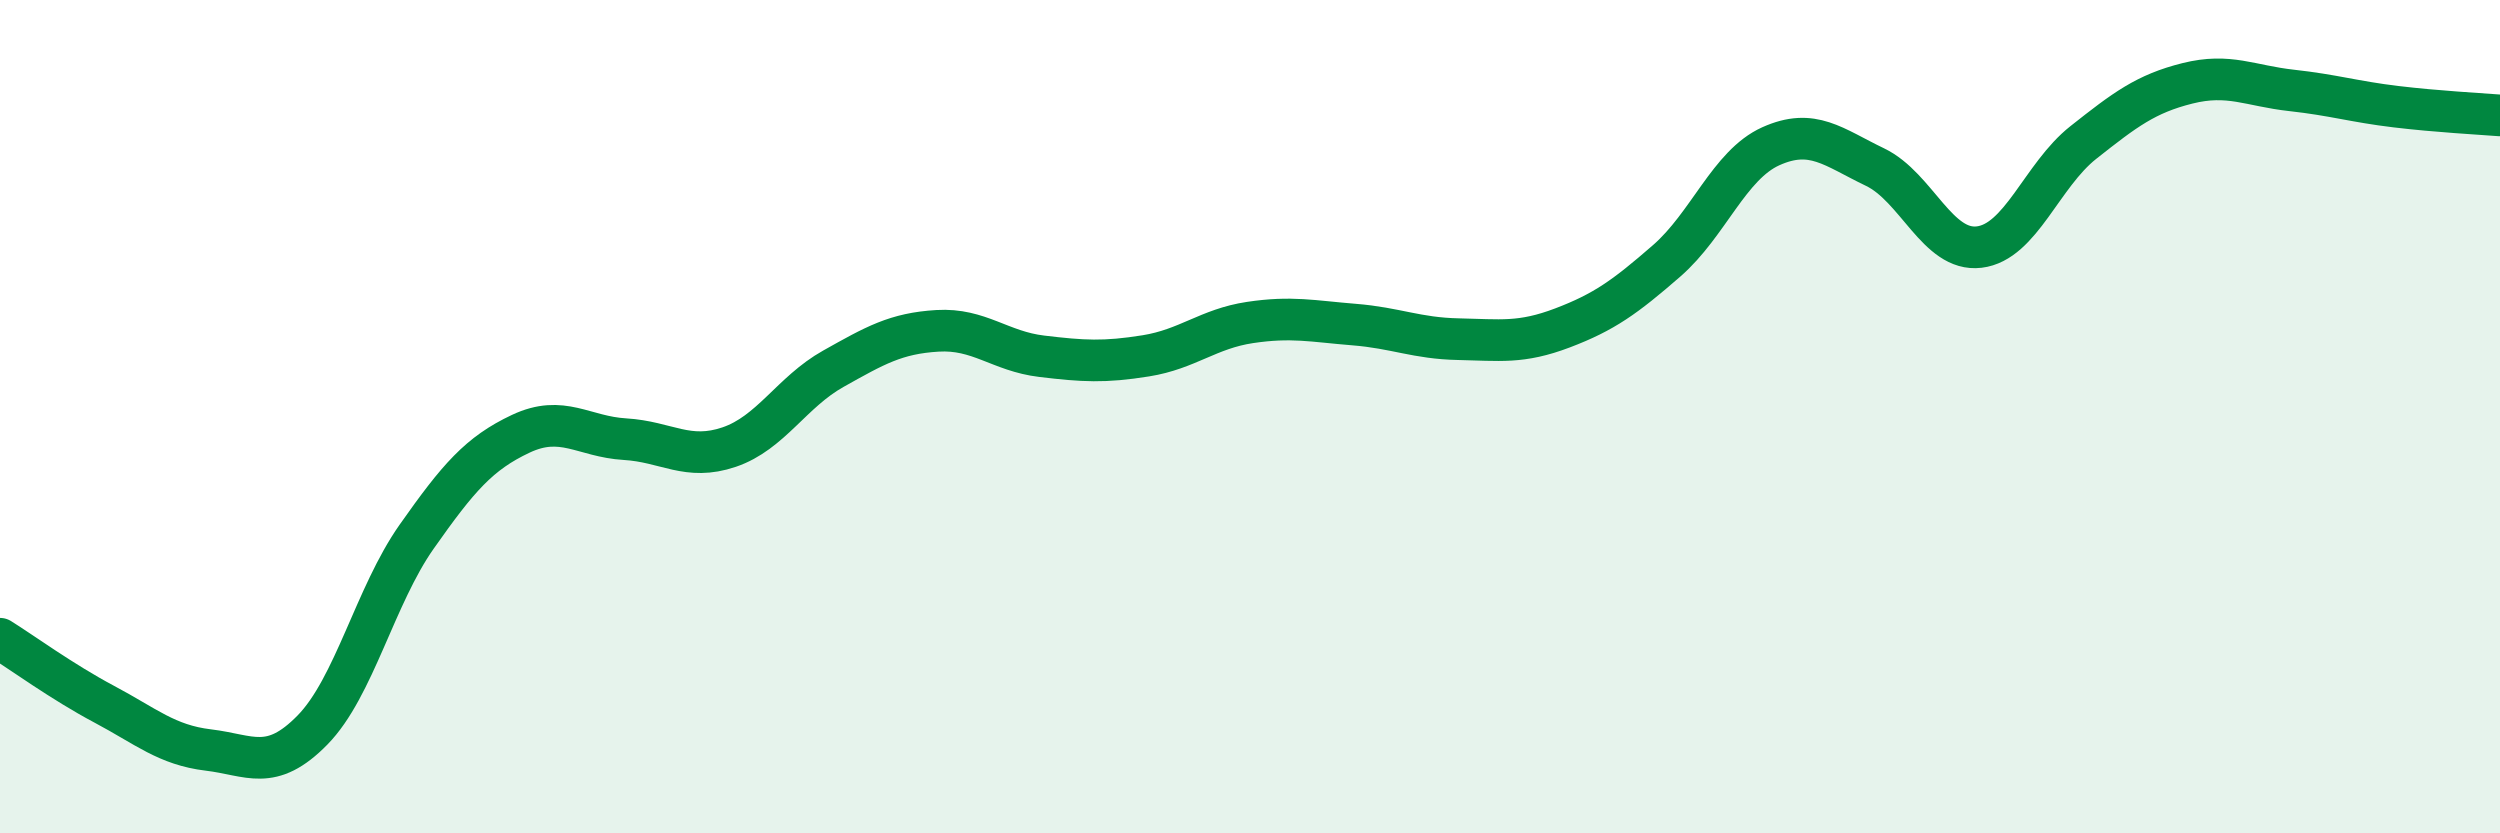
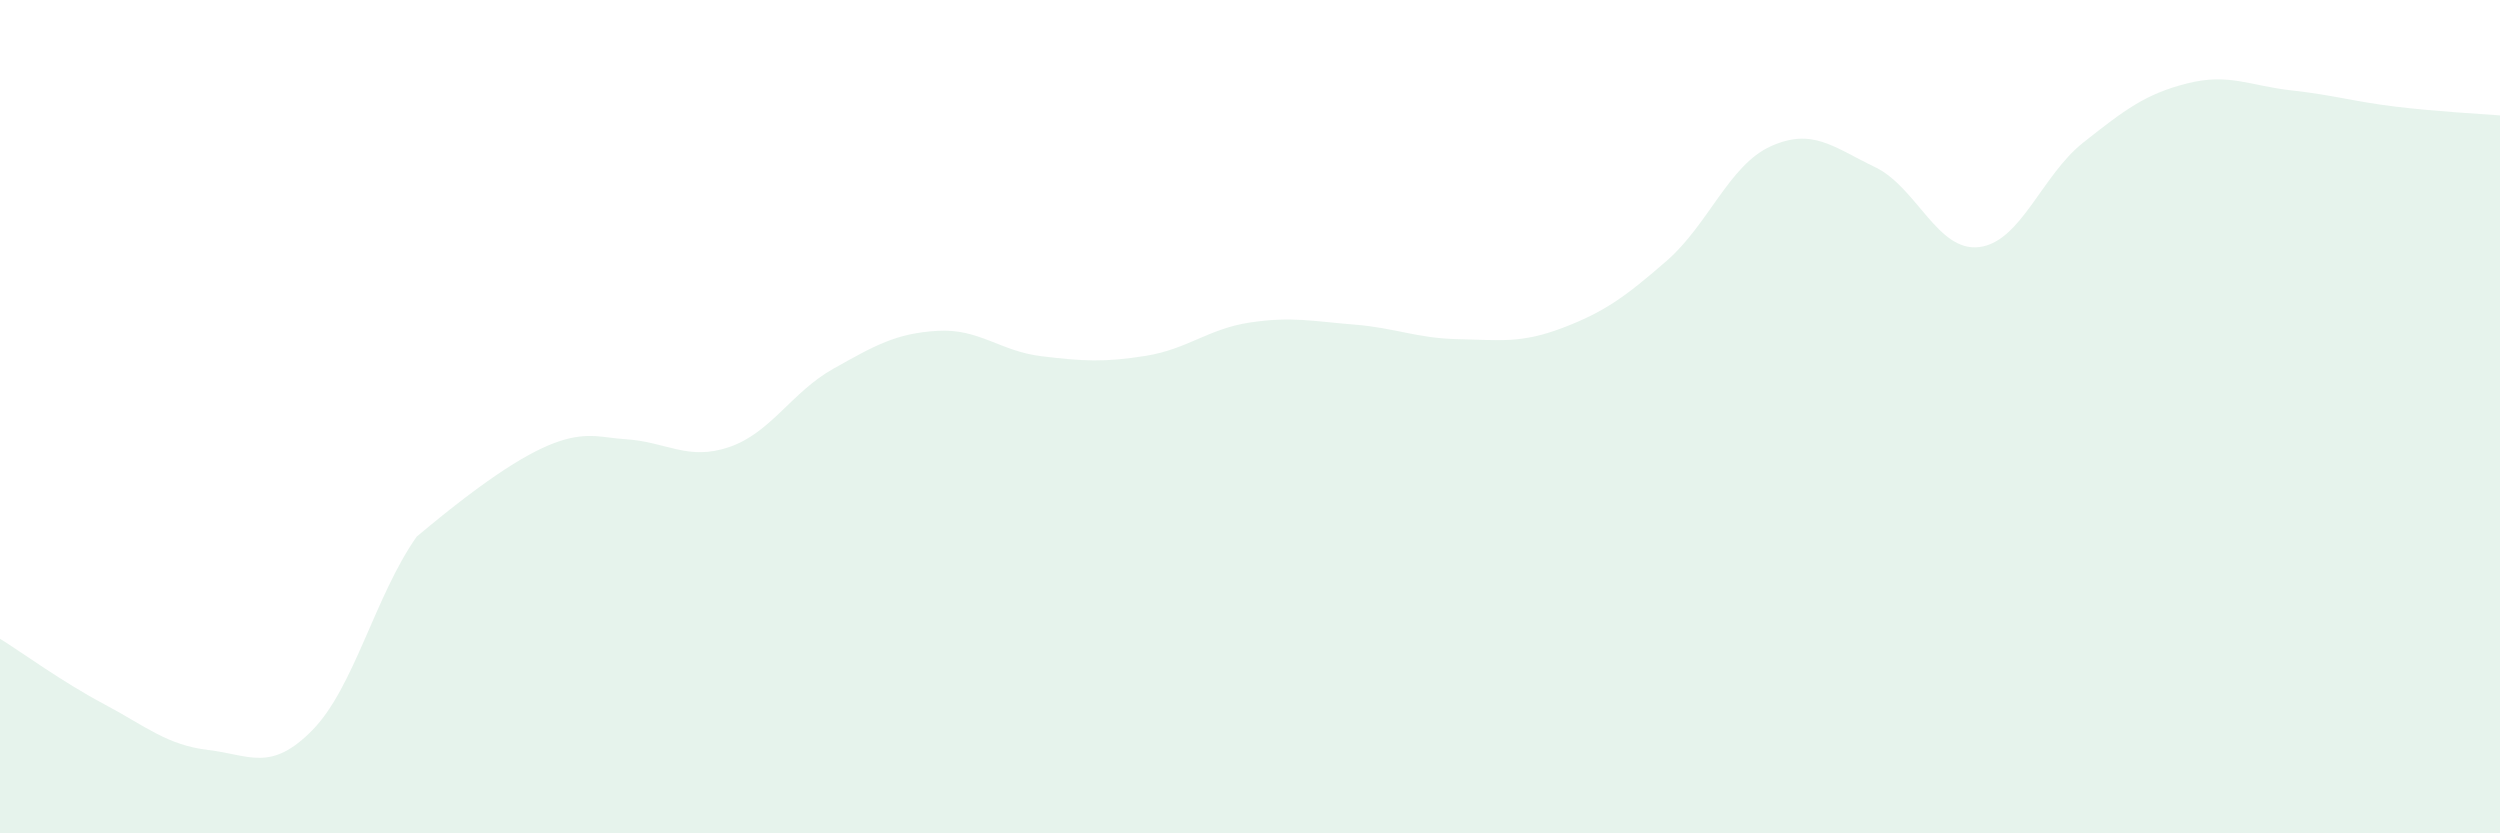
<svg xmlns="http://www.w3.org/2000/svg" width="60" height="20" viewBox="0 0 60 20">
-   <path d="M 0,15.33 C 0.5,15.64 1.5,16.37 2.5,16.9 C 3.5,17.43 4,17.88 5,18 C 6,18.12 6.5,18.54 7.5,17.52 C 8.5,16.5 9,14.3 10,12.88 C 11,11.46 11.5,10.88 12.5,10.41 C 13.5,9.94 14,10.48 15,10.54 C 16,10.6 16.5,11.07 17.5,10.73 C 18.5,10.39 19,9.41 20,8.85 C 21,8.29 21.5,8 22.5,7.94 C 23.5,7.88 24,8.43 25,8.55 C 26,8.67 26.5,8.7 27.5,8.54 C 28.5,8.38 29,7.89 30,7.74 C 31,7.59 31.5,7.71 32.5,7.79 C 33.5,7.87 34,8.12 35,8.14 C 36,8.16 36.5,8.25 37.5,7.87 C 38.5,7.49 39,7.13 40,6.26 C 41,5.39 41.5,3.96 42.5,3.51 C 43.5,3.06 44,3.53 45,4.01 C 46,4.49 46.5,6.05 47.5,5.93 C 48.5,5.81 49,4.21 50,3.42 C 51,2.63 51.5,2.25 52.5,2 C 53.5,1.75 54,2.06 55,2.17 C 56,2.28 56.5,2.44 57.5,2.56 C 58.5,2.68 59.5,2.73 60,2.77L60 20L0 20Z" fill="#008740" opacity="0.1" stroke-linecap="round" stroke-linejoin="round" />
-   <path d="M 0,15.33 C 0.5,15.64 1.5,16.37 2.5,16.9 C 3.5,17.43 4,17.88 5,18 C 6,18.12 6.5,18.54 7.5,17.52 C 8.5,16.5 9,14.3 10,12.88 C 11,11.46 11.5,10.88 12.5,10.41 C 13.5,9.94 14,10.48 15,10.54 C 16,10.6 16.5,11.07 17.5,10.73 C 18.5,10.39 19,9.41 20,8.85 C 21,8.29 21.5,8 22.5,7.94 C 23.5,7.88 24,8.43 25,8.55 C 26,8.67 26.5,8.7 27.5,8.54 C 28.5,8.38 29,7.89 30,7.74 C 31,7.59 31.5,7.71 32.5,7.79 C 33.5,7.87 34,8.12 35,8.14 C 36,8.16 36.5,8.25 37.5,7.87 C 38.5,7.49 39,7.13 40,6.26 C 41,5.39 41.5,3.96 42.5,3.51 C 43.5,3.06 44,3.53 45,4.01 C 46,4.49 46.5,6.05 47.5,5.93 C 48.5,5.81 49,4.21 50,3.42 C 51,2.63 51.5,2.25 52.5,2 C 53.5,1.75 54,2.06 55,2.17 C 56,2.28 56.5,2.44 57.5,2.56 C 58.5,2.68 59.5,2.73 60,2.77" stroke="#008740" stroke-width="1" fill="none" stroke-linecap="round" stroke-linejoin="round" />
+   <path d="M 0,15.33 C 0.5,15.64 1.5,16.37 2.5,16.9 C 3.5,17.43 4,17.88 5,18 C 6,18.12 6.5,18.54 7.5,17.52 C 8.5,16.5 9,14.3 10,12.88 C 13.5,9.94 14,10.48 15,10.54 C 16,10.6 16.5,11.07 17.5,10.73 C 18.5,10.39 19,9.41 20,8.85 C 21,8.29 21.5,8 22.5,7.94 C 23.5,7.88 24,8.43 25,8.55 C 26,8.67 26.5,8.7 27.5,8.54 C 28.5,8.38 29,7.89 30,7.74 C 31,7.59 31.5,7.71 32.5,7.79 C 33.5,7.87 34,8.12 35,8.14 C 36,8.16 36.5,8.25 37.5,7.87 C 38.5,7.49 39,7.13 40,6.26 C 41,5.39 41.5,3.96 42.5,3.51 C 43.5,3.06 44,3.53 45,4.01 C 46,4.49 46.5,6.05 47.5,5.93 C 48.5,5.81 49,4.21 50,3.42 C 51,2.63 51.5,2.25 52.5,2 C 53.5,1.75 54,2.06 55,2.17 C 56,2.28 56.5,2.44 57.5,2.56 C 58.5,2.68 59.5,2.73 60,2.77L60 20L0 20Z" fill="#008740" opacity="0.1" stroke-linecap="round" stroke-linejoin="round" />
</svg>